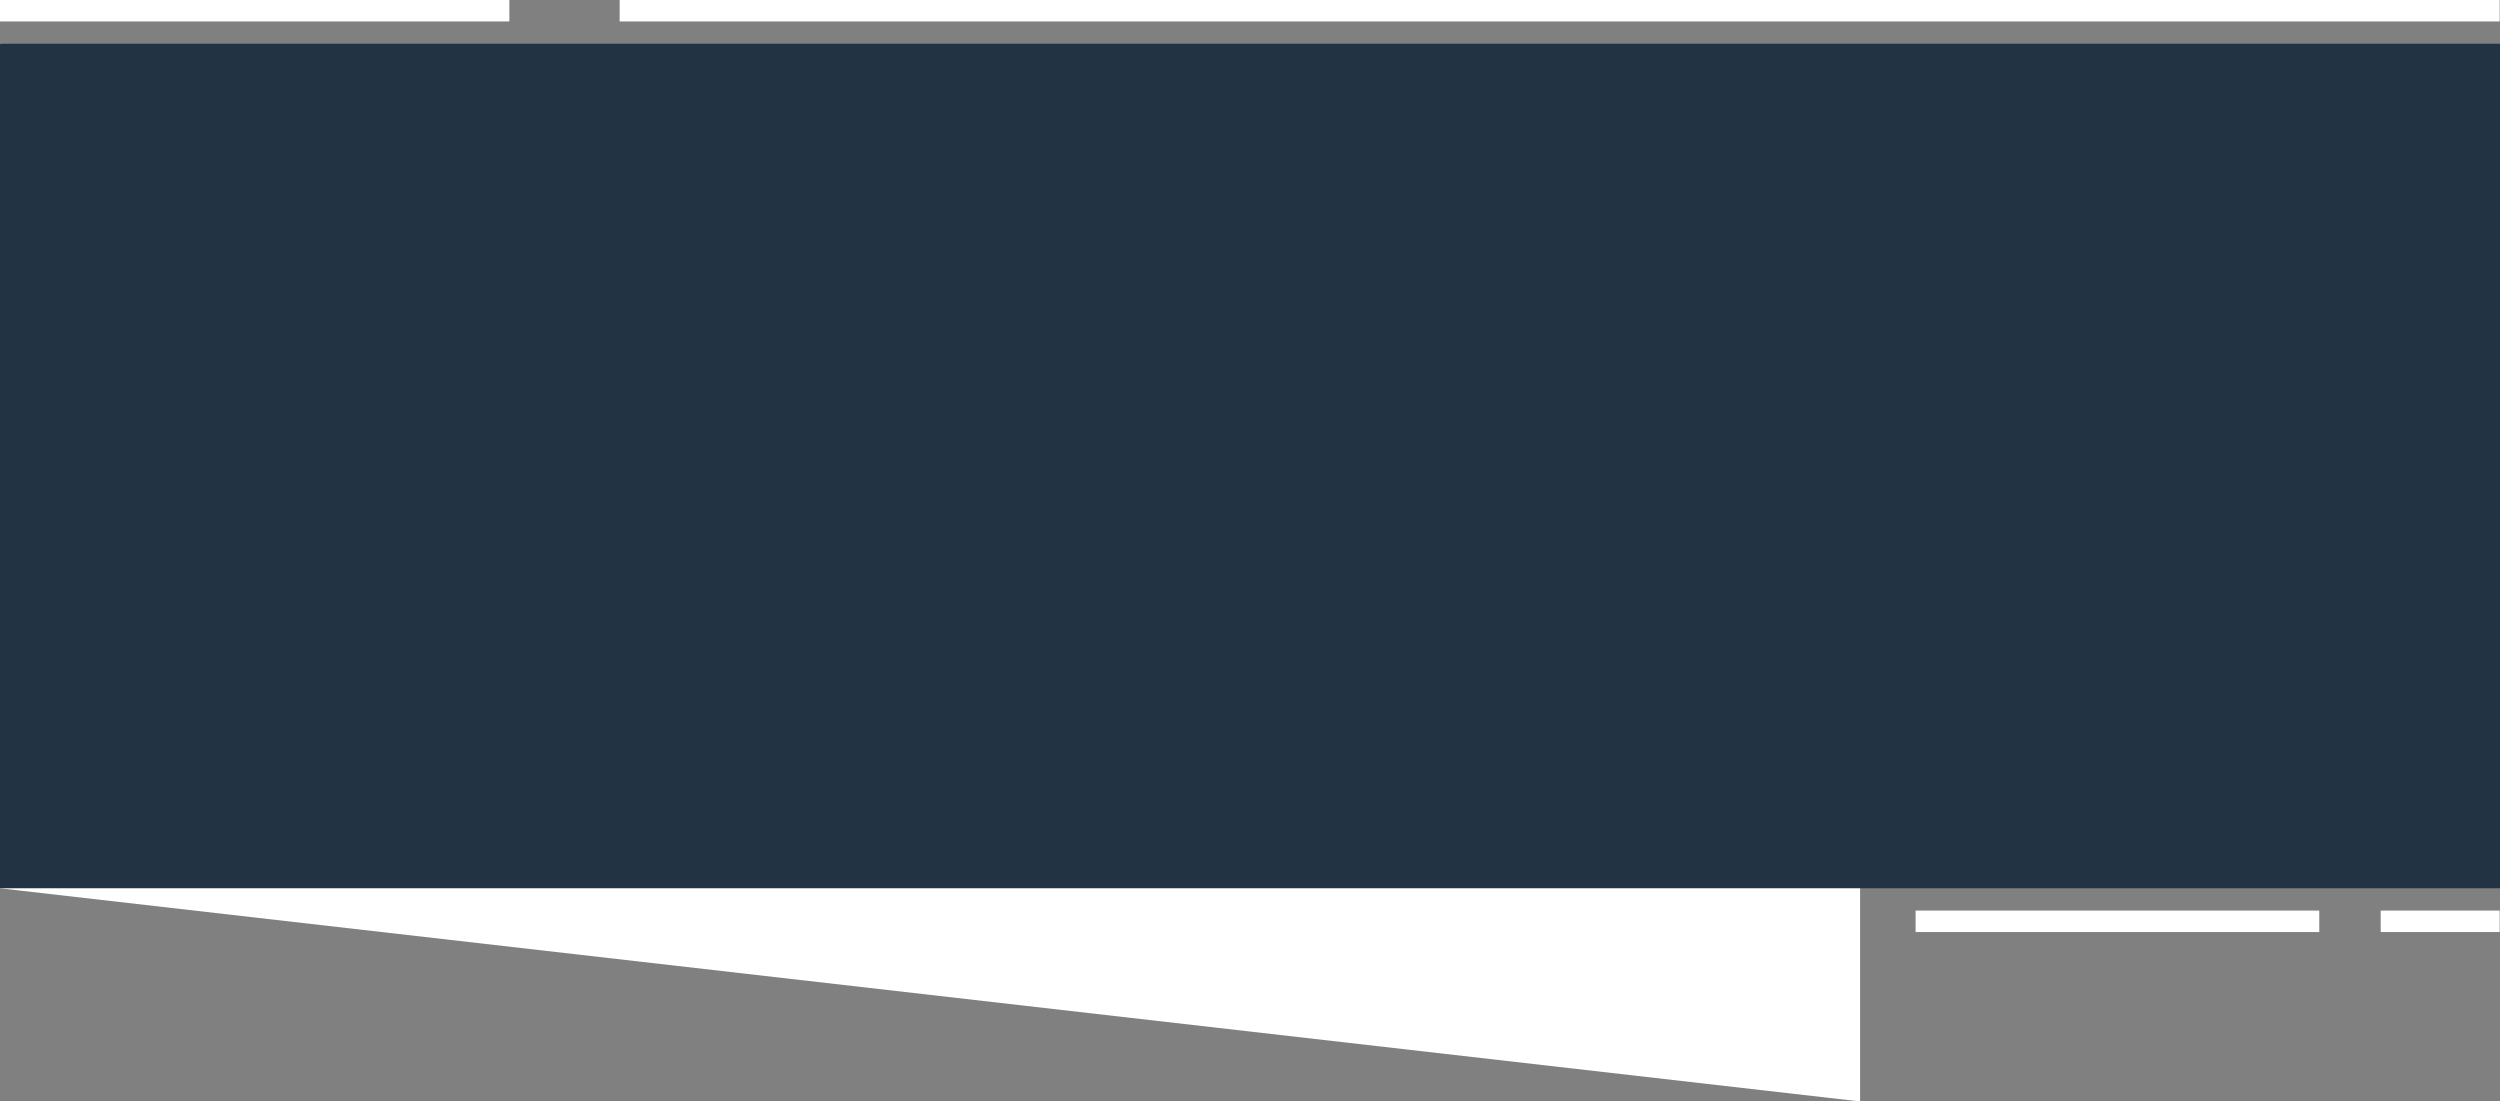
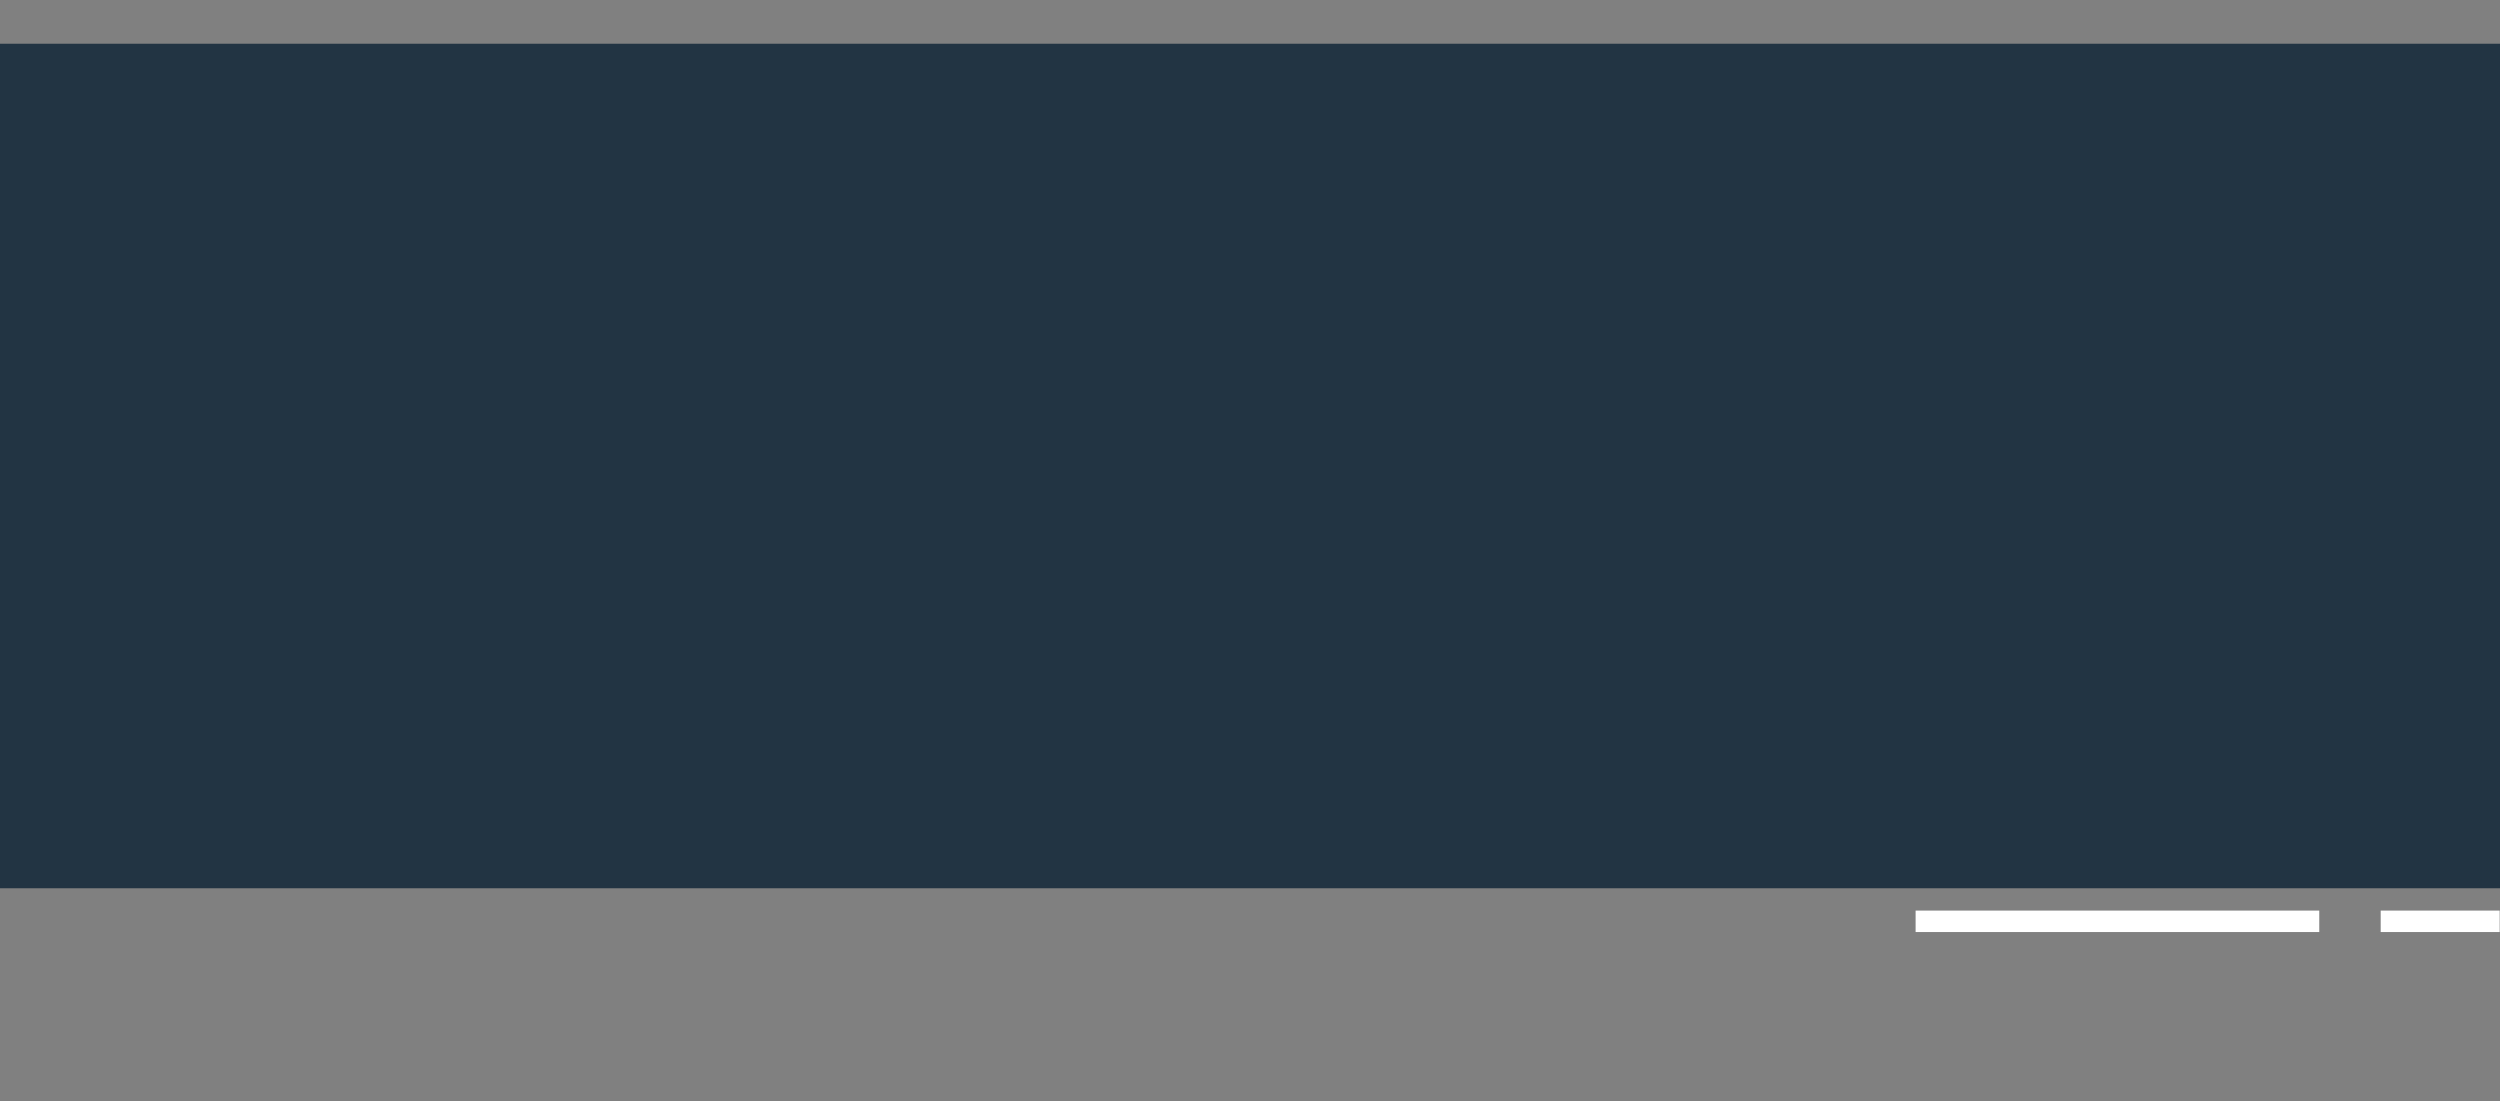
<svg xmlns="http://www.w3.org/2000/svg" fill="#000000" height="1992.2" preserveAspectRatio="xMidYMid meet" version="1" viewBox="168.2 1780.7 4521.8 1992.2" width="4521.8" zoomAndPan="magnify">
  <rect x="168.2" y="1780.7" width="4521.8" height="1992.2" fill="#808080" stroke="none" />
  <g id="change1_1">
-     <path clip-rule="evenodd" d="M168.2 1859.8L3532.6 2245.6 3532.6 3772.9 168.2 3387.4z" fill="#ffffff" fill-rule="evenodd" />
-   </g>
+     </g>
  <g id="change2_1">
    <path d="M168.2 1859.8H4690V3387.3H168.2z" fill="#223443" />
  </g>
  <g id="change1_2">
    <path d="M4689.4,3466.5h-215.2v-38.8h215.2V3466.5z M4363.1,3466.5H3633v-38.8h730.1V3466.5z" fill="#ffffff" />
  </g>
  <g id="change1_3">
-     <path d="M4689.4,1819.5H1289v-38.8h3400.4V1819.5z M1089.5,1819.5H168.2v-38.8h921.3V1819.5z" fill="#ffffff" />
-   </g>
+     </g>
</svg>